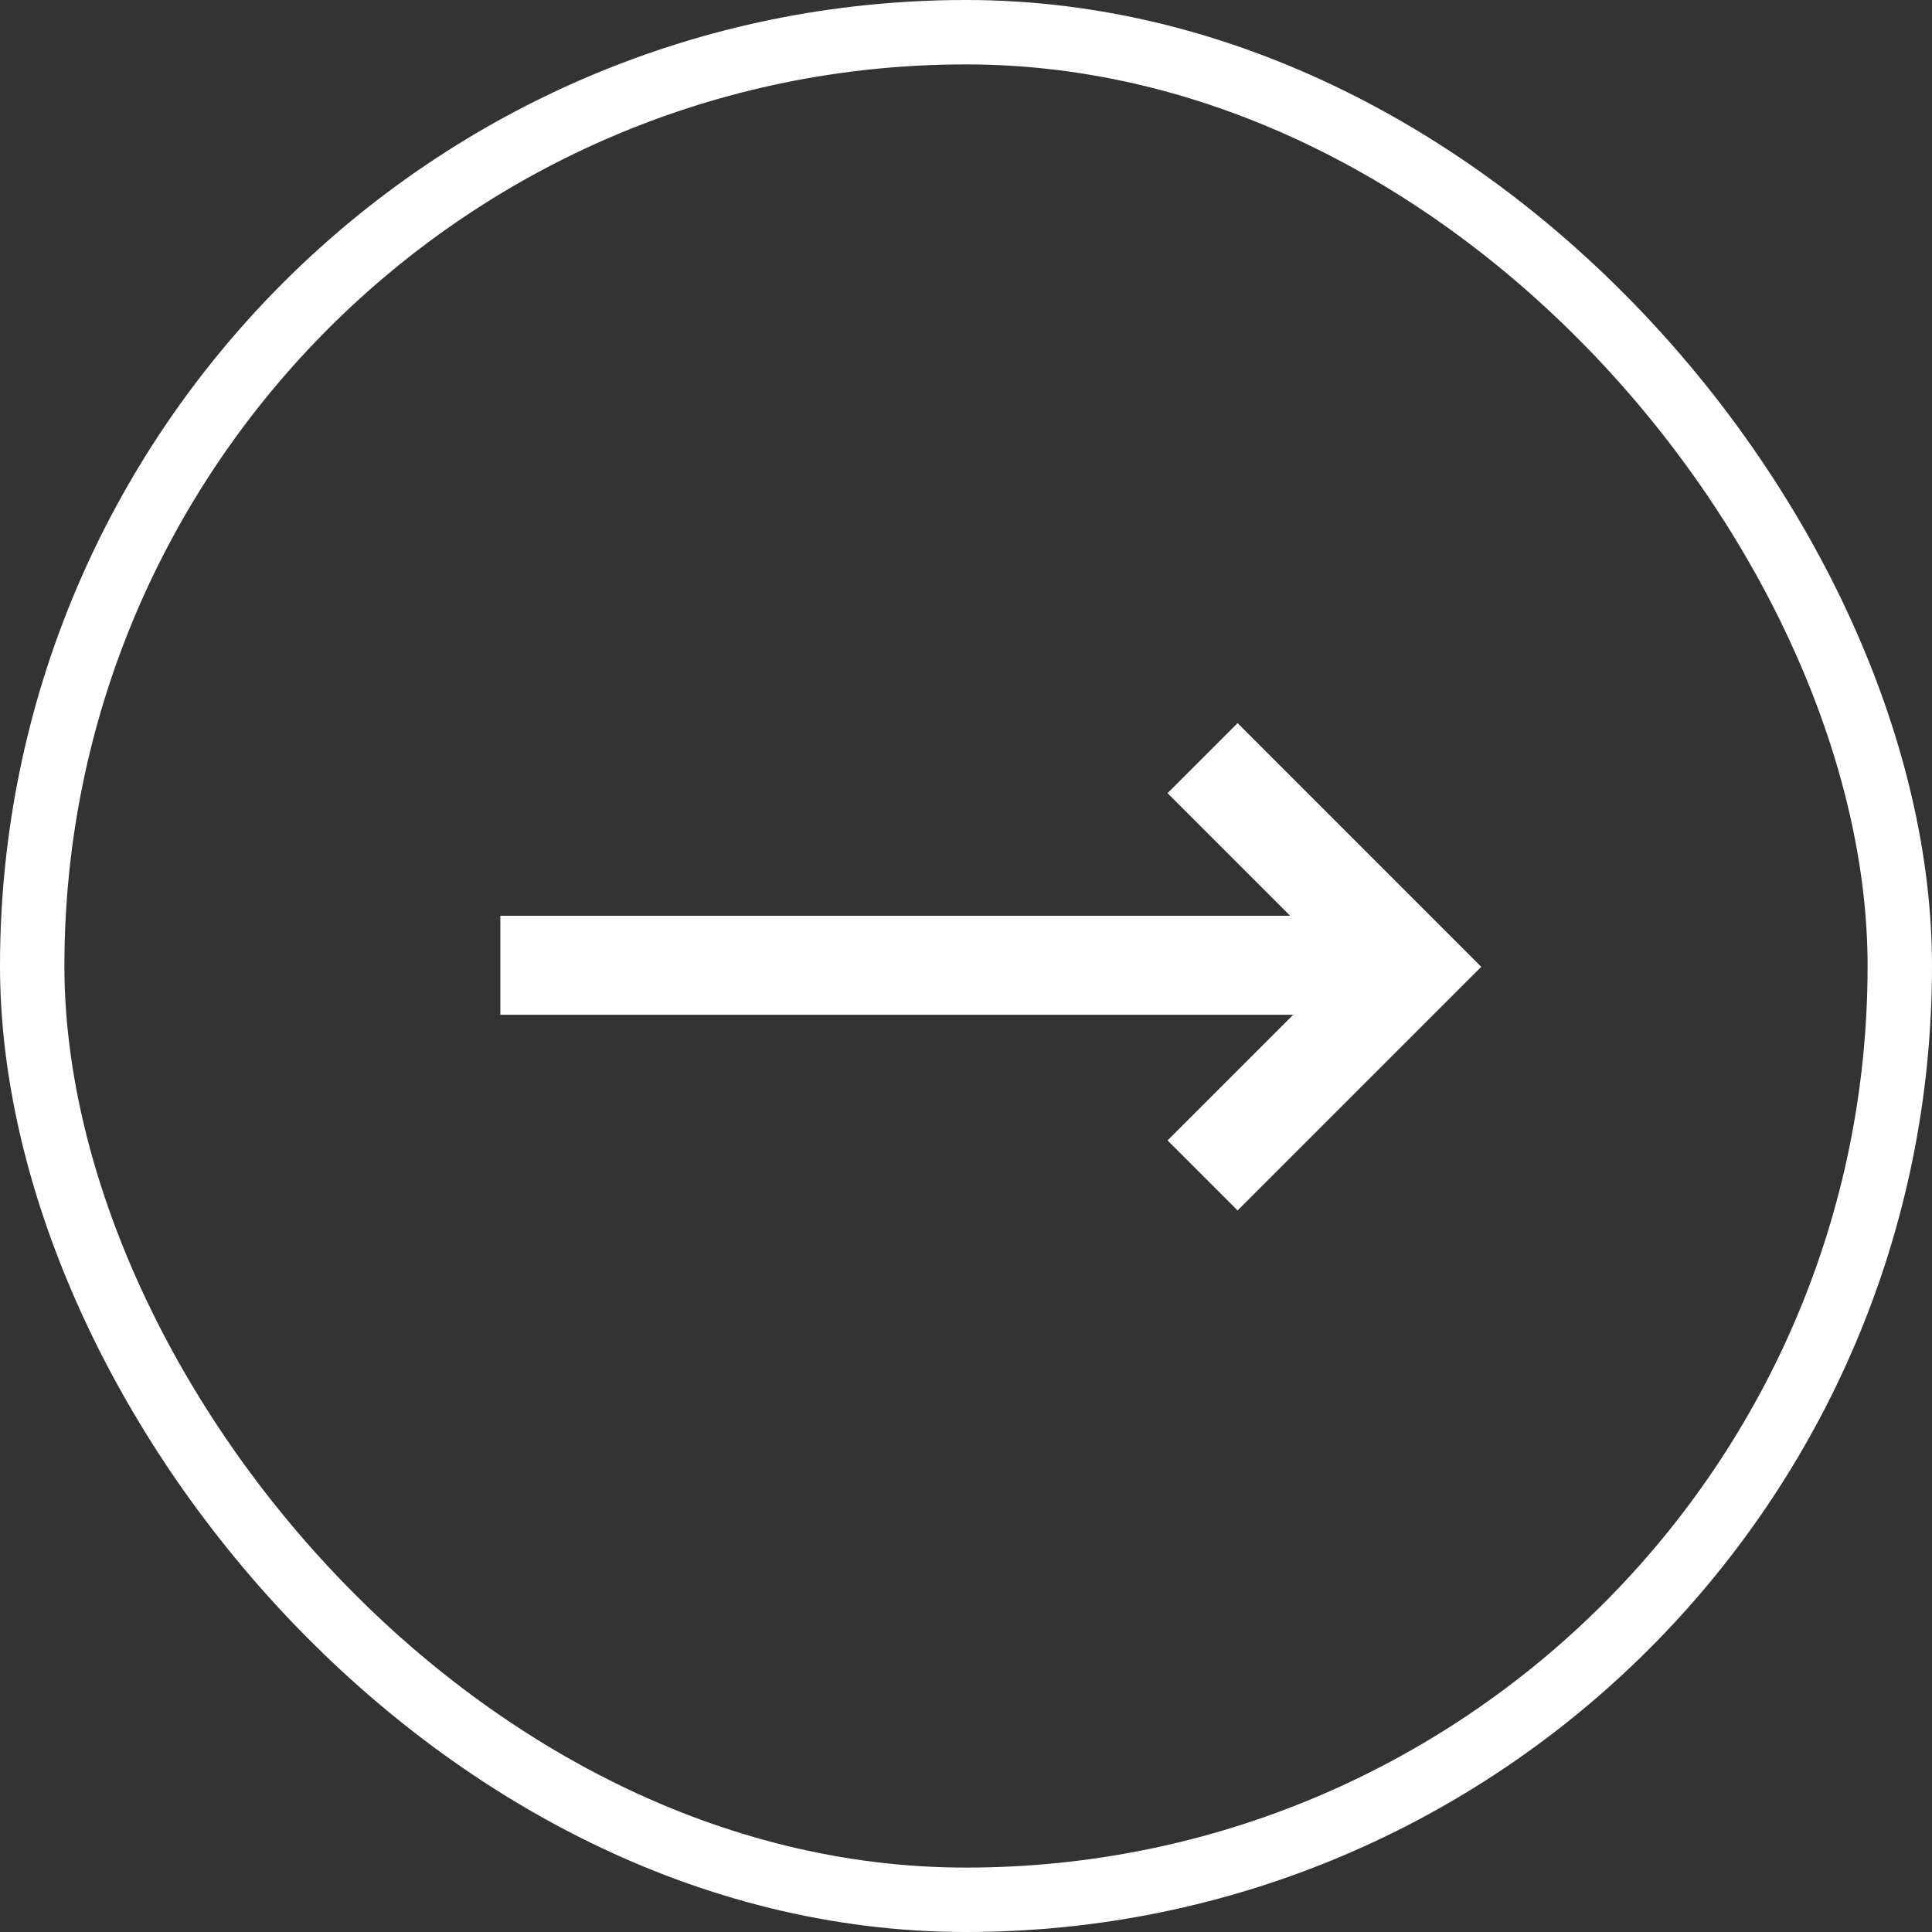
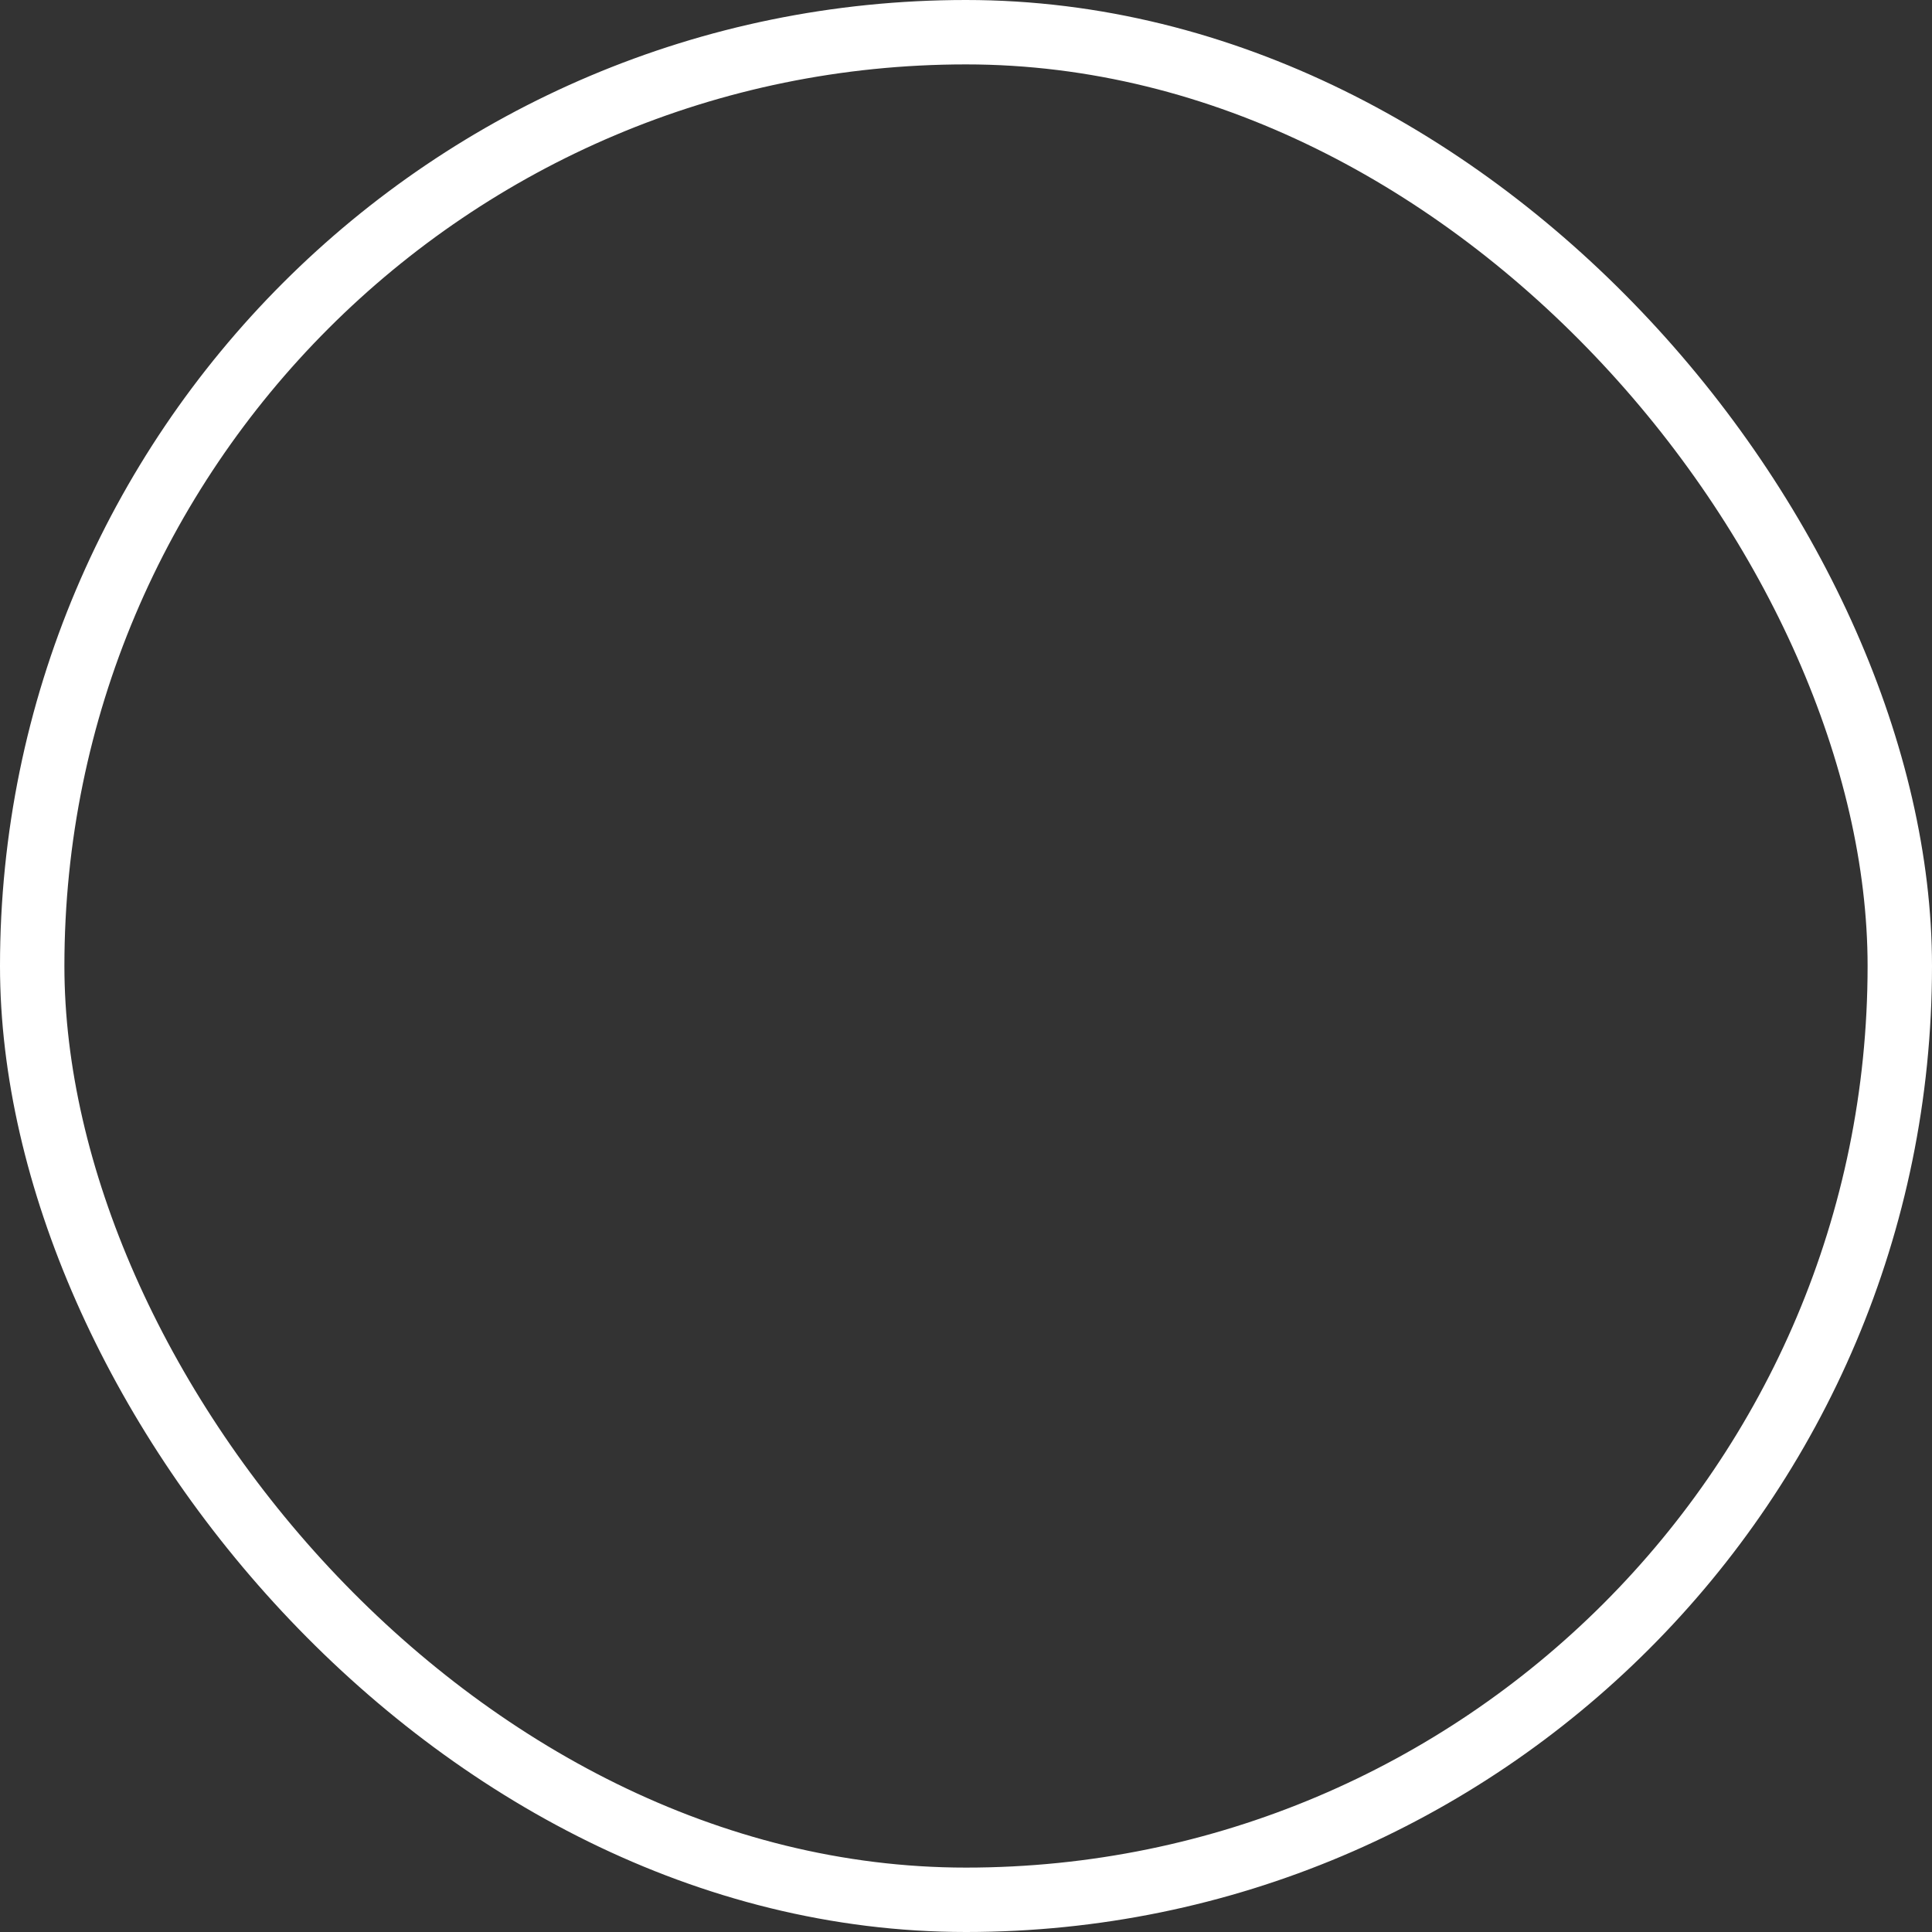
<svg xmlns="http://www.w3.org/2000/svg" width="60" height="60" viewBox="0 0 60 60" fill="none">
  <rect x="0" y="0" width="60" height="60" fill="#333333" stroke="none" />
  <rect x="1" y="1" width="58" height="58" rx="29" stroke="white" stroke-width="2" />
-   <path d="M43.831 28.44L15.539 28.44L15.539 31.515L43.831 31.515L43.831 28.44Z" fill="white" />
-   <path d="M38.434 37.592L36.259 35.417L41.652 30.025L36.259 24.632L38.434 22.457L46.001 30.025L38.434 37.592Z" fill="white" />
</svg>